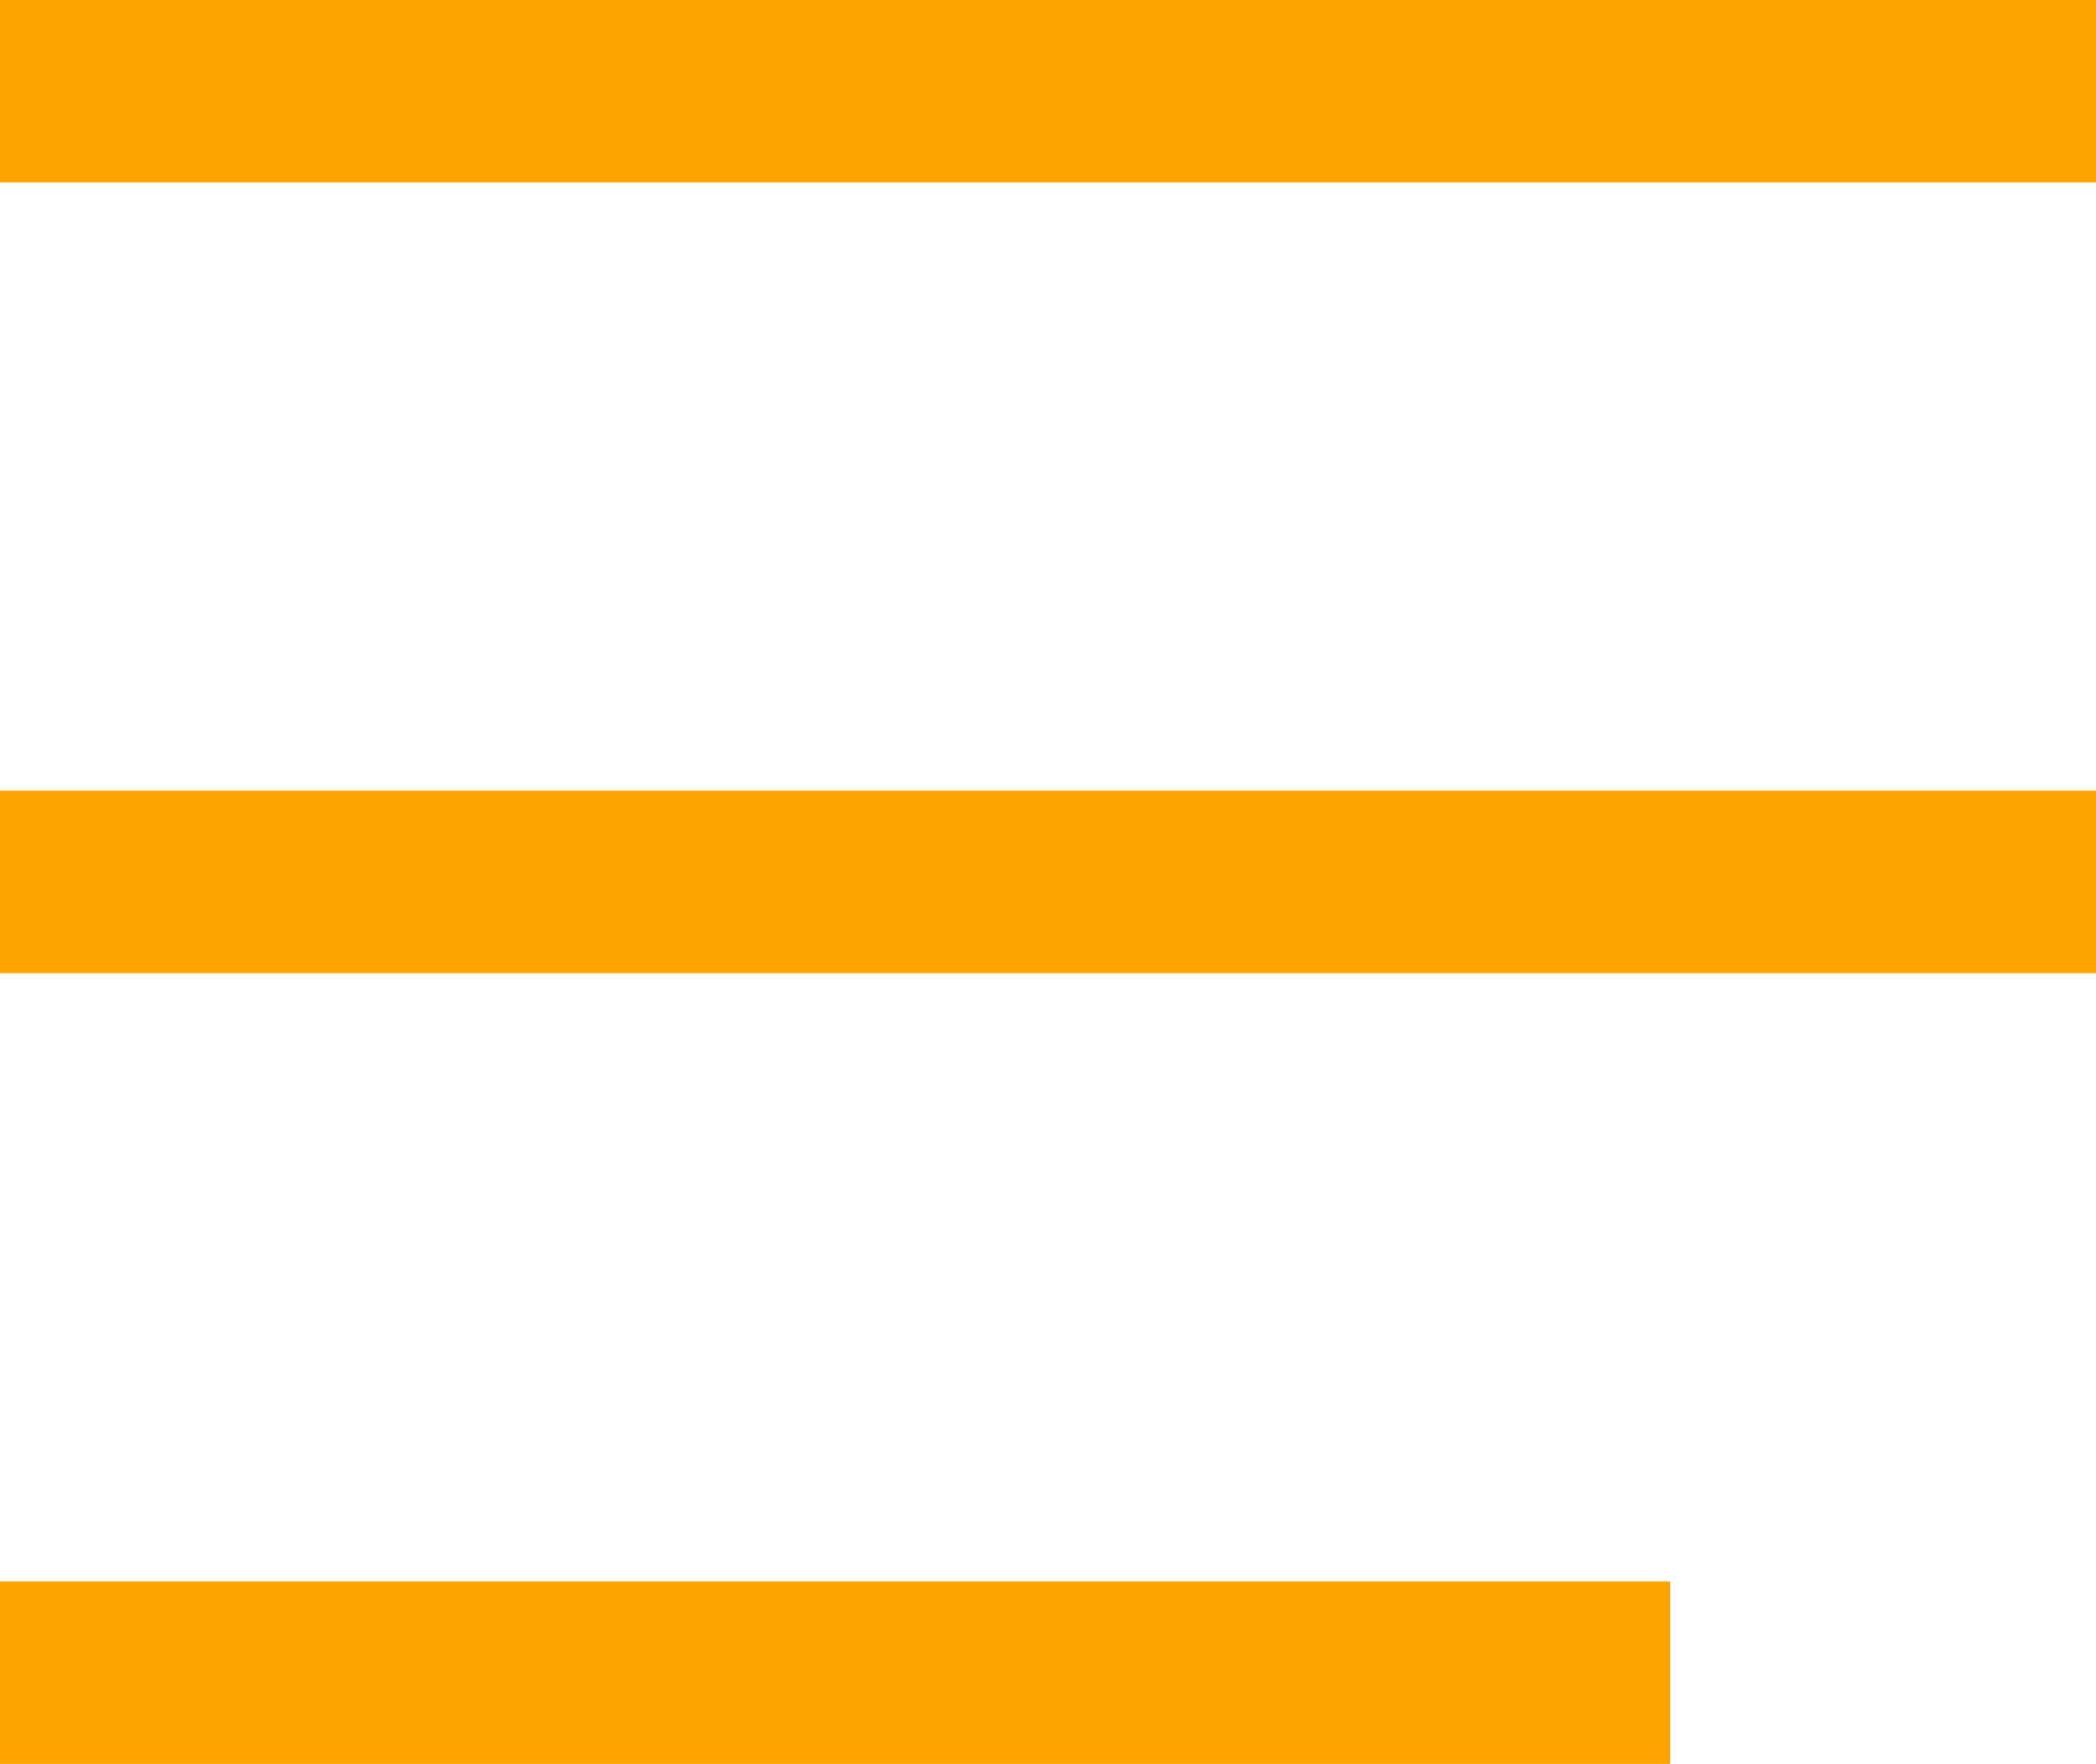
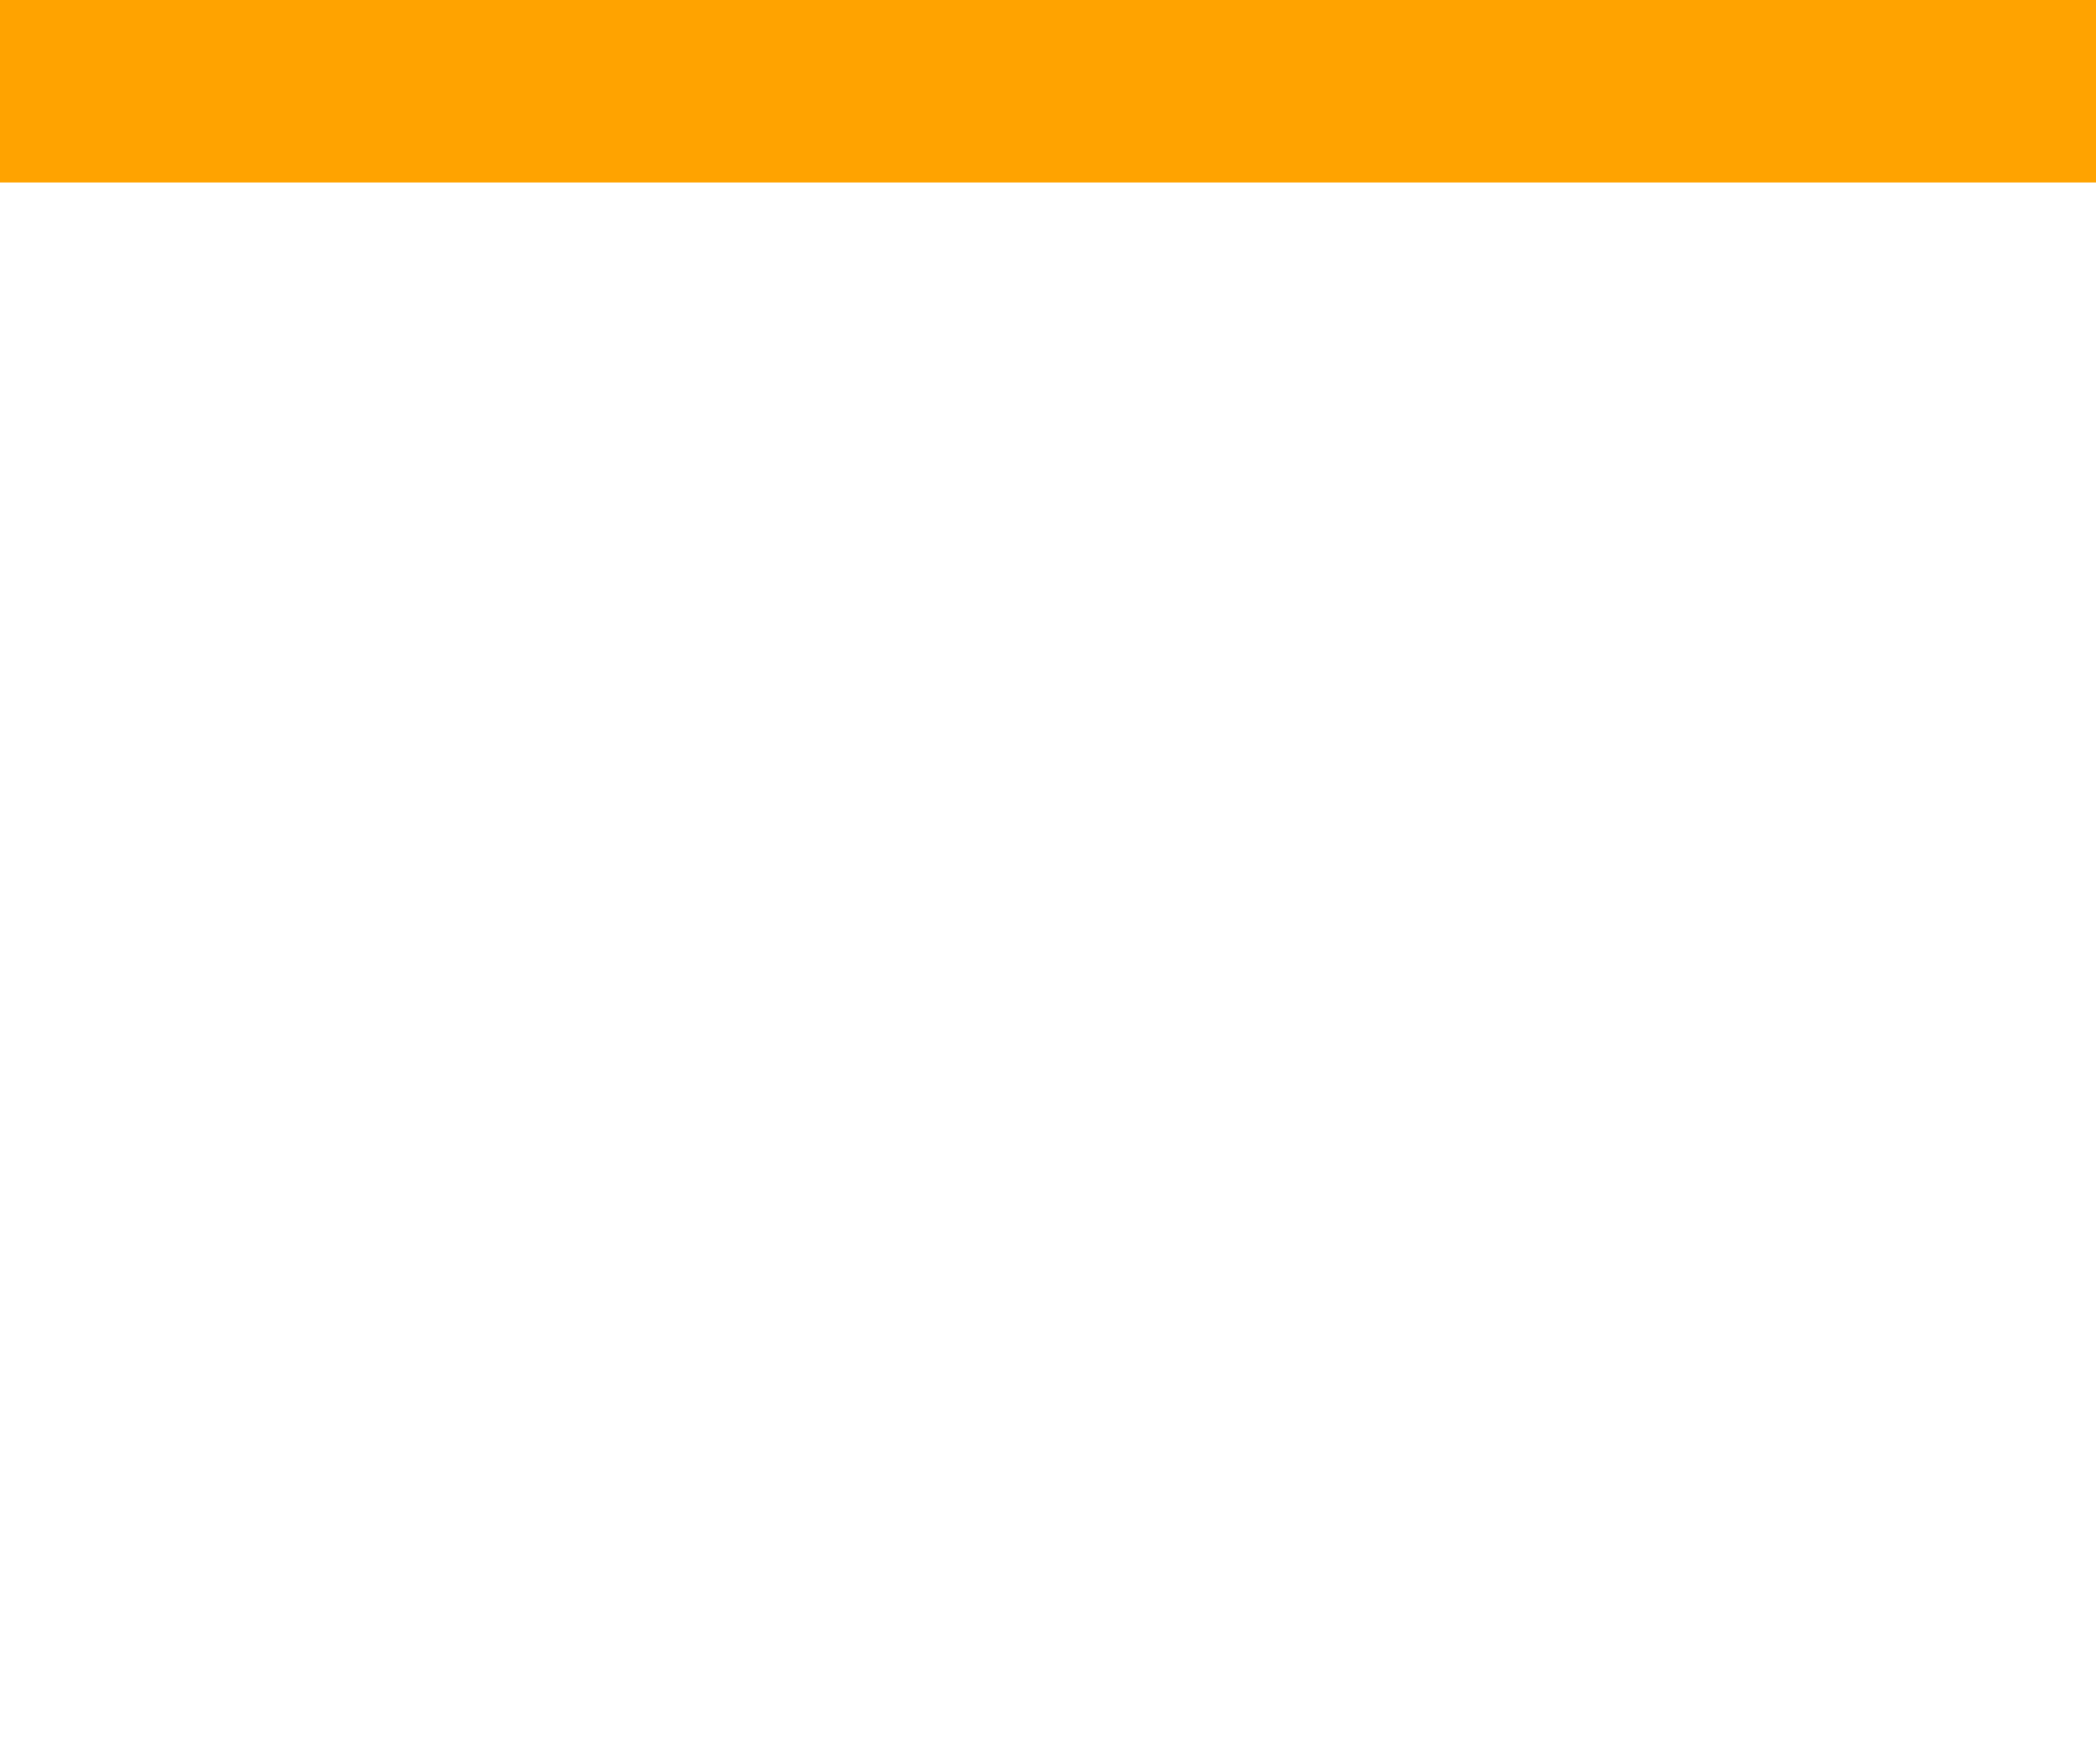
<svg xmlns="http://www.w3.org/2000/svg" id="Layer_2" viewBox="0 0 34.46 29">
  <defs>
    <style>.cls-1{fill:none;stroke:#ffa300;stroke-width:3px}</style>
  </defs>
  <g id="Layer_1-2">
    <g id="Group_207">
      <path id="Line_6" class="cls-1" d="M0 1.5h34.46" />
-       <path id="Line_7" class="cls-1" d="M0 14.5h34.46" />
-       <path id="Line_8" class="cls-1" d="M0 27.5h27.46" />
    </g>
  </g>
</svg>